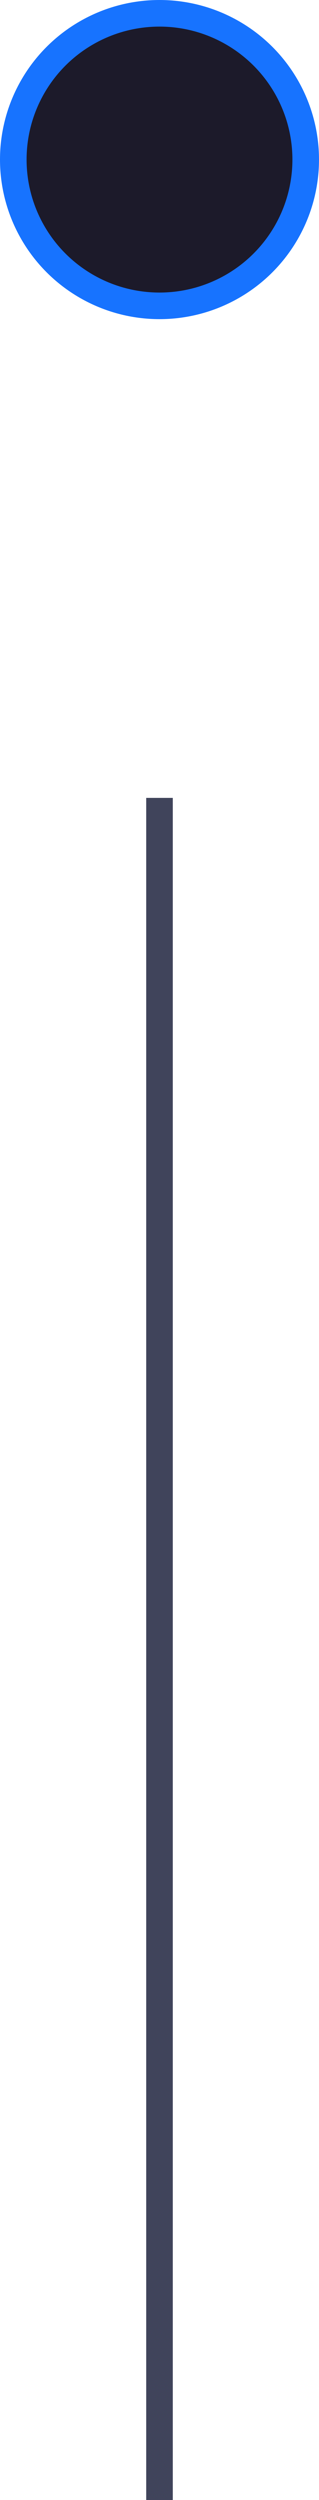
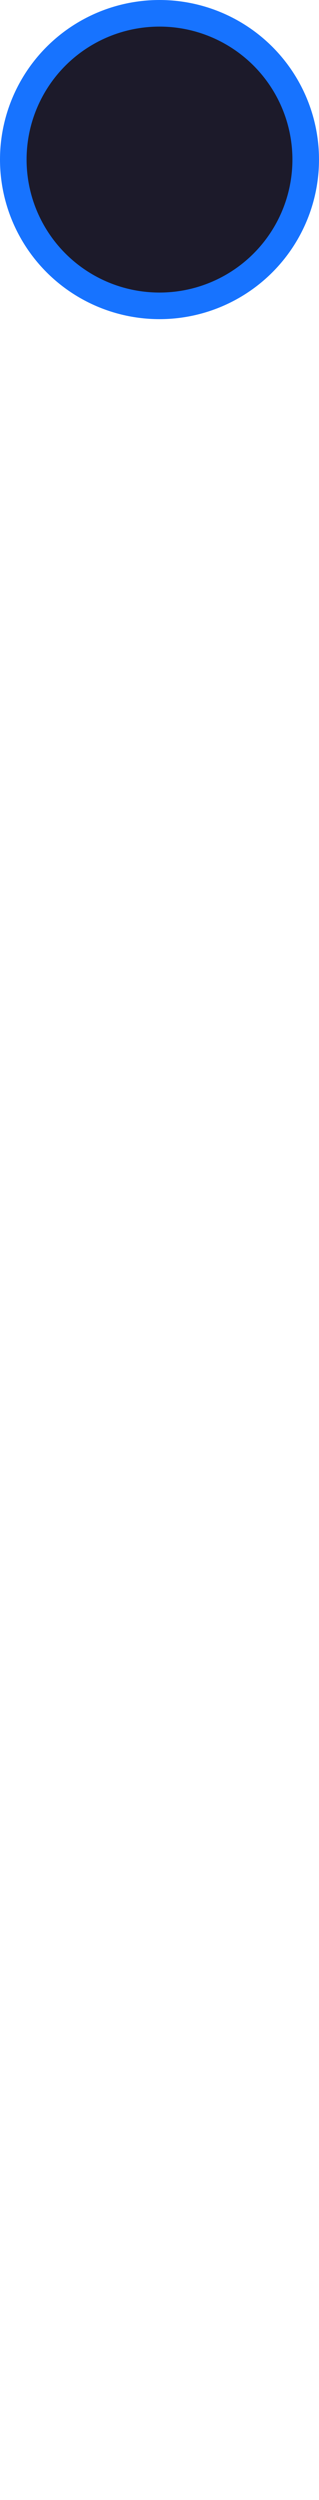
<svg xmlns="http://www.w3.org/2000/svg" width="12" height="94" viewBox="0 0 12 94" fill="none">
  <circle cx="6" cy="6" r="5.5" fill="#1C1A2A" stroke="#1773FF" />
-   <path d="M6 30V94" stroke="#40445B" />
</svg>